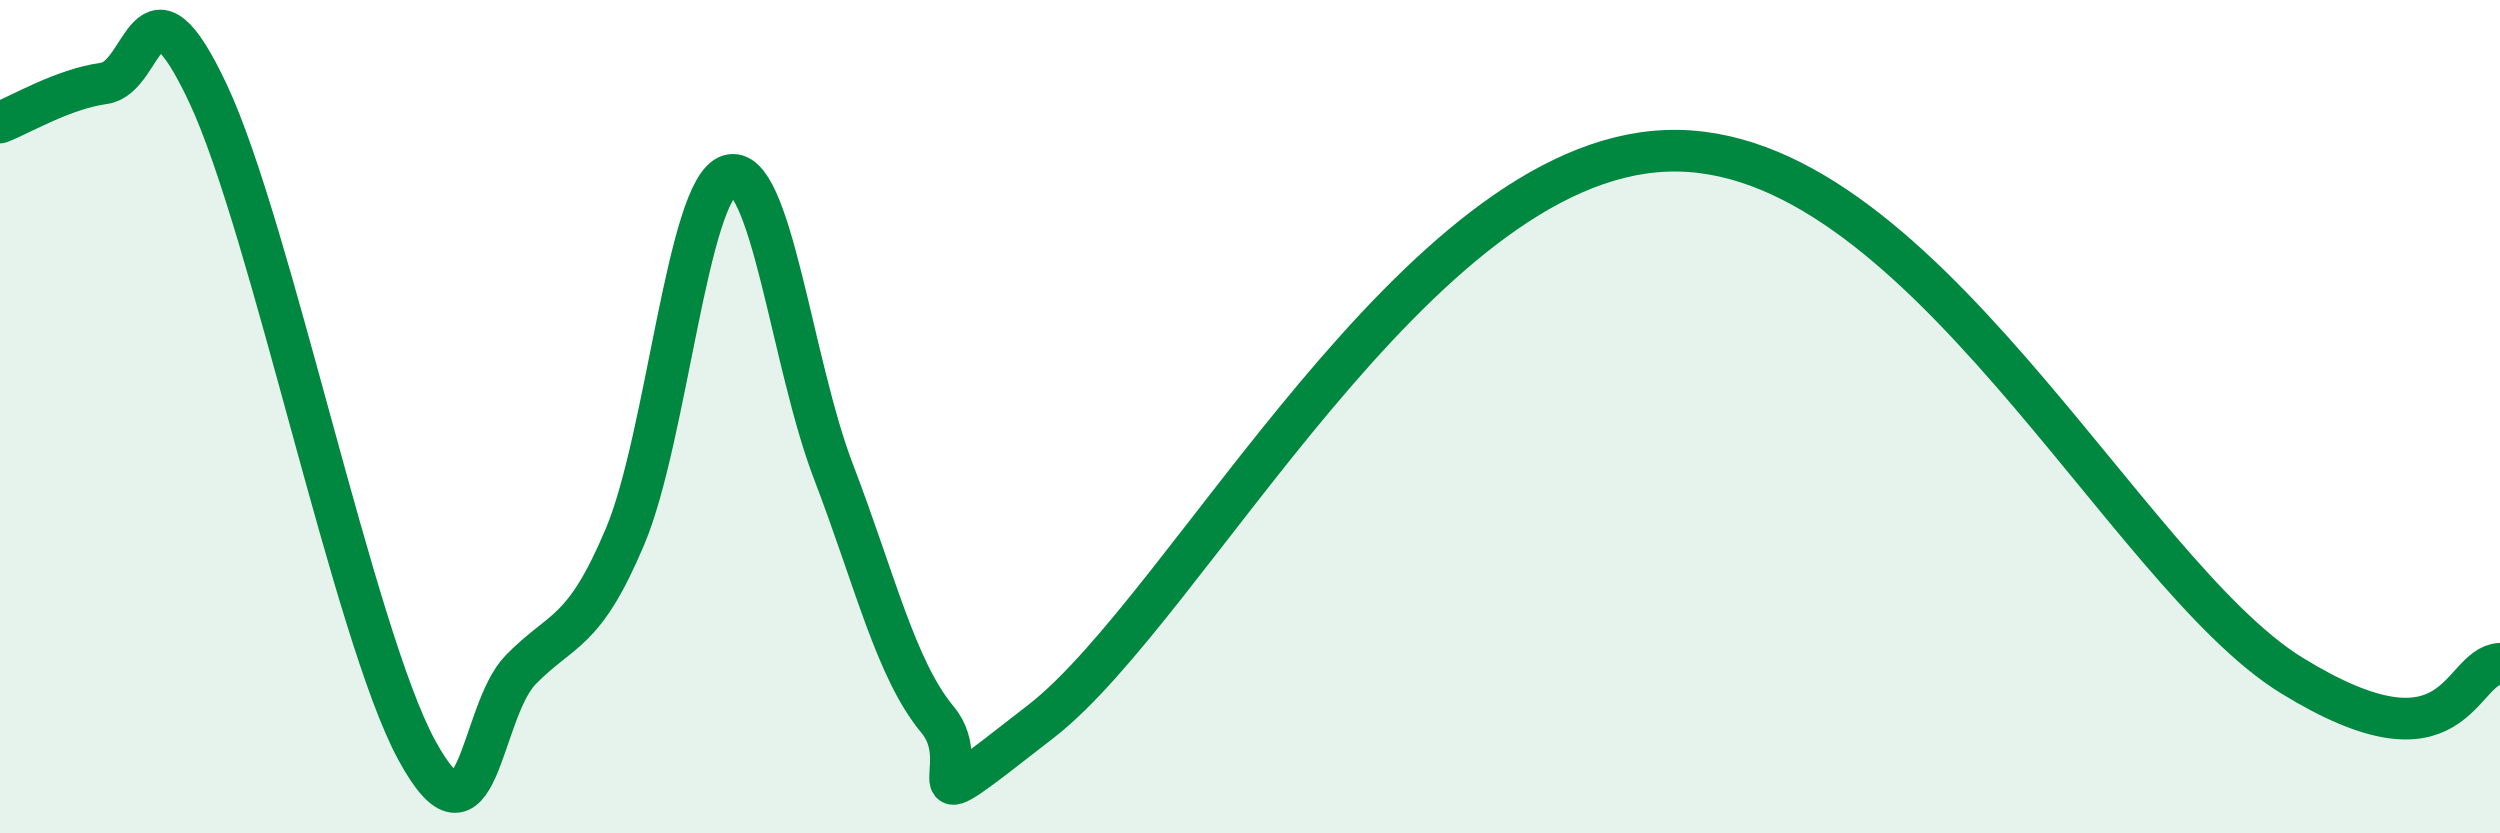
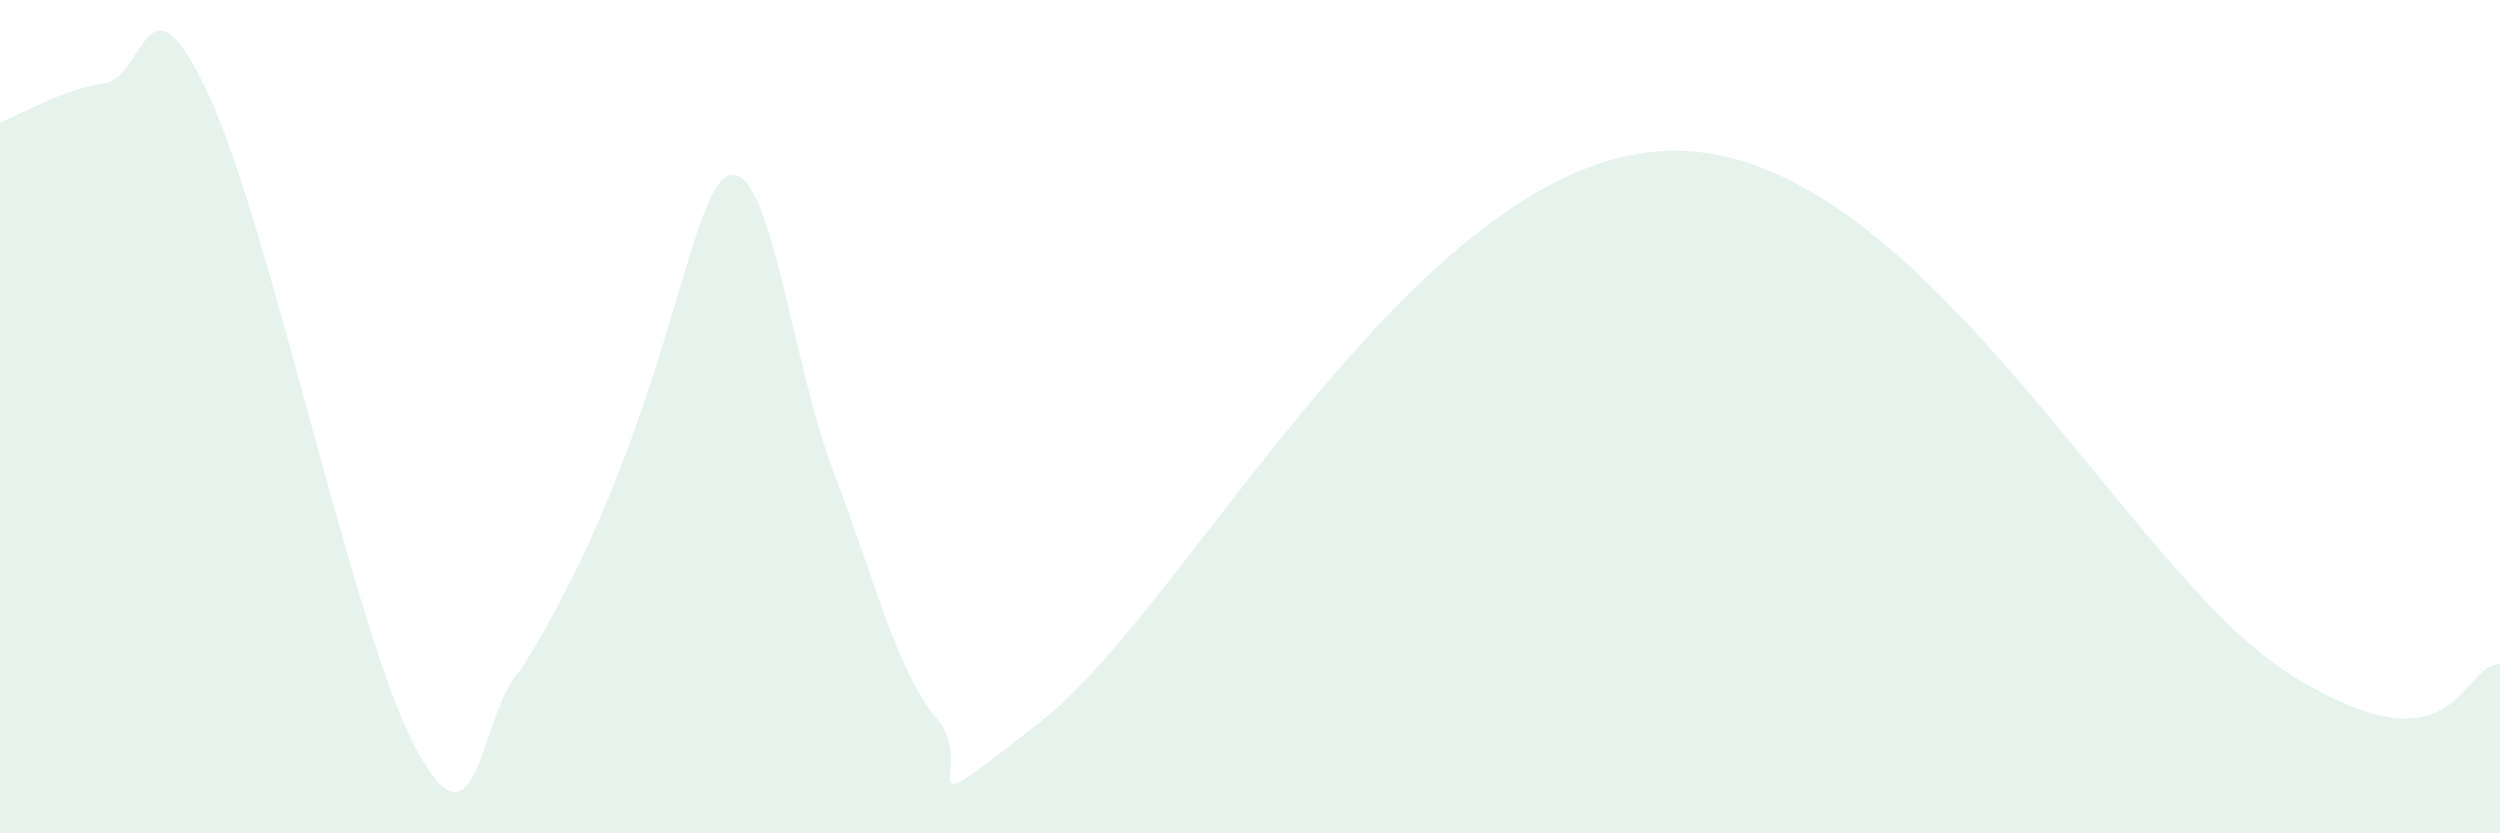
<svg xmlns="http://www.w3.org/2000/svg" width="60" height="20" viewBox="0 0 60 20">
-   <path d="M 0,2.94 C 0.5,2.75 1.5,2.14 2.5,2 C 3.5,1.86 3.5,-0.94 5,2.26 C 6.5,5.46 8.5,15.24 10,18 C 11.5,20.76 11.5,17.09 12.5,16.07 C 13.5,15.05 14,15.25 15,12.88 C 16,10.51 16.5,4.52 17.5,4.21 C 18.5,3.9 19,8.7 20,11.31 C 21,13.92 21.5,16.07 22.5,17.27 C 23.5,18.47 21.5,20.03 25,17.3 C 28.5,14.57 34,3.84 40,3.62 C 46,3.4 51,13.75 55,16.21 C 59,18.67 59,15.99 60,15.93L60 20L0 20Z" fill="#008740" opacity="0.1" stroke-linecap="round" stroke-linejoin="round" />
-   <path d="M 0,2.94 C 0.5,2.75 1.5,2.14 2.5,2 C 3.5,1.86 3.5,-0.94 5,2.26 C 6.5,5.46 8.5,15.24 10,18 C 11.5,20.76 11.5,17.09 12.5,16.07 C 13.5,15.05 14,15.25 15,12.88 C 16,10.51 16.5,4.52 17.5,4.21 C 18.5,3.9 19,8.7 20,11.31 C 21,13.92 21.5,16.07 22.5,17.27 C 23.5,18.47 21.5,20.03 25,17.3 C 28.5,14.57 34,3.84 40,3.62 C 46,3.4 51,13.75 55,16.21 C 59,18.67 59,15.99 60,15.93" stroke="#008740" stroke-width="1" fill="none" stroke-linecap="round" stroke-linejoin="round" />
+   <path d="M 0,2.94 C 0.5,2.75 1.5,2.14 2.5,2 C 3.5,1.86 3.5,-0.94 5,2.26 C 6.5,5.46 8.5,15.24 10,18 C 11.5,20.76 11.5,17.09 12.5,16.07 C 16,10.51 16.5,4.52 17.5,4.21 C 18.5,3.9 19,8.7 20,11.31 C 21,13.92 21.5,16.07 22.5,17.27 C 23.5,18.47 21.5,20.03 25,17.3 C 28.5,14.57 34,3.84 40,3.62 C 46,3.4 51,13.75 55,16.21 C 59,18.67 59,15.99 60,15.93L60 20L0 20Z" fill="#008740" opacity="0.1" stroke-linecap="round" stroke-linejoin="round" />
</svg>